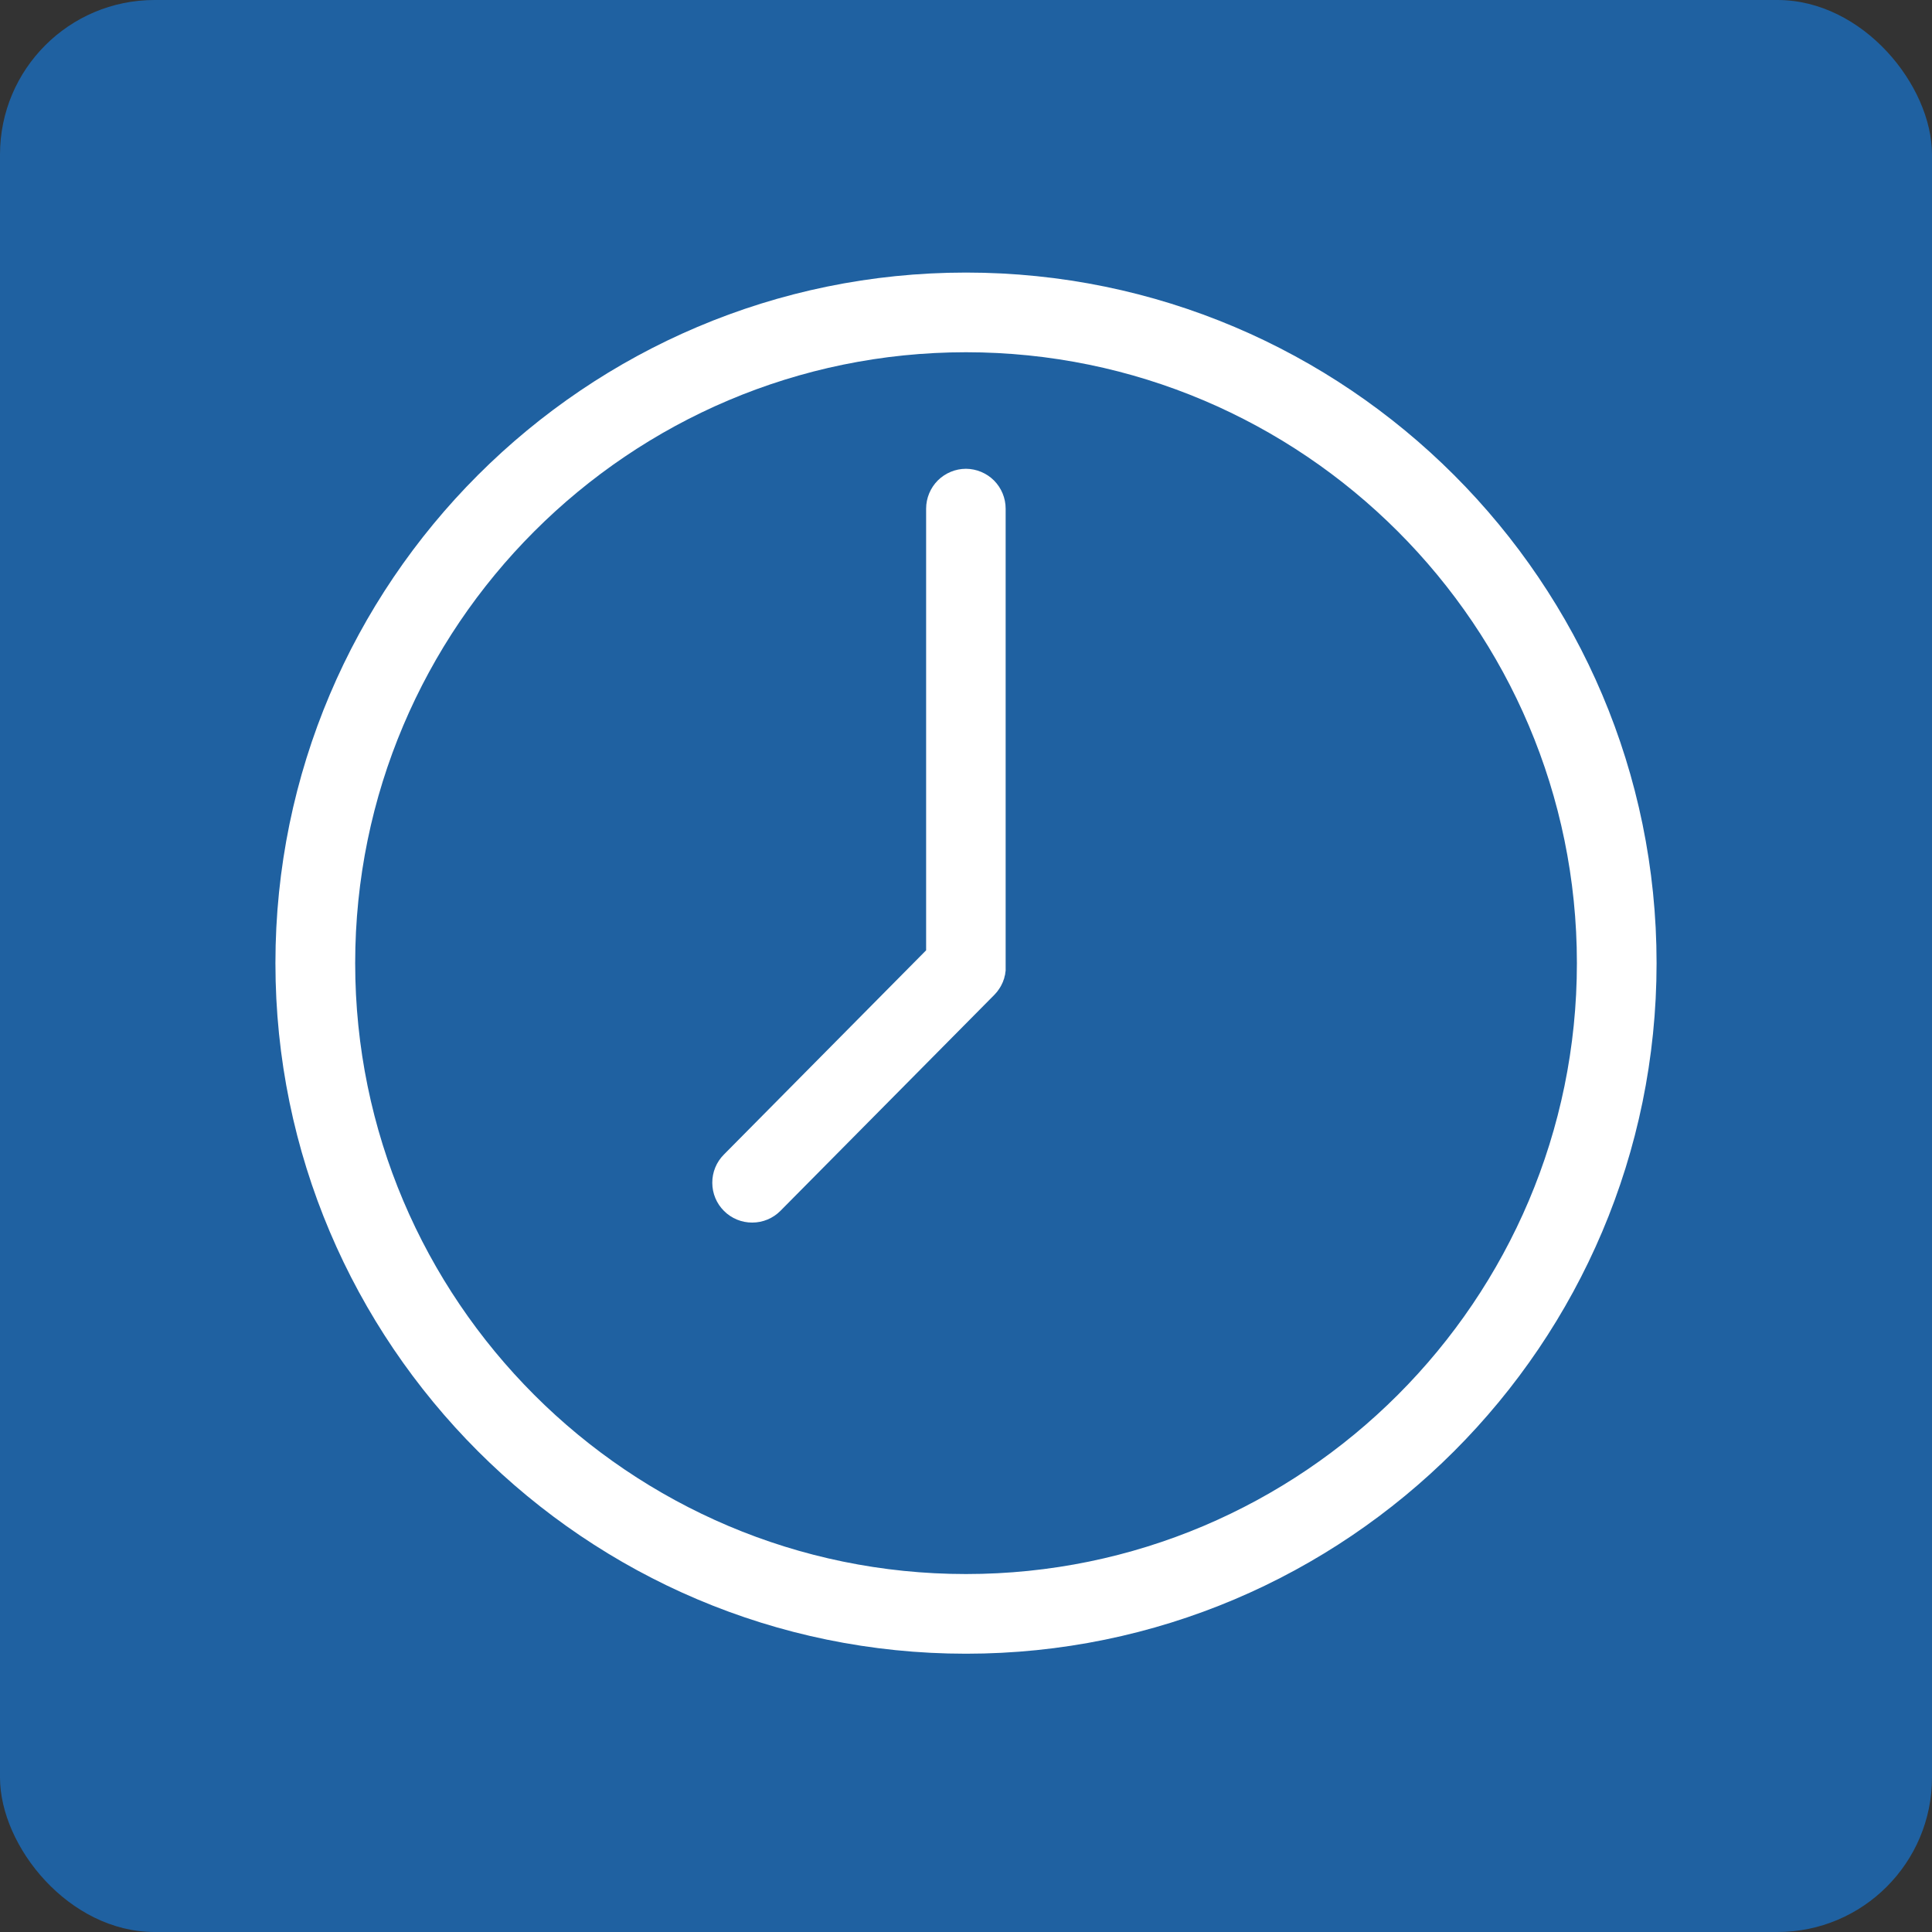
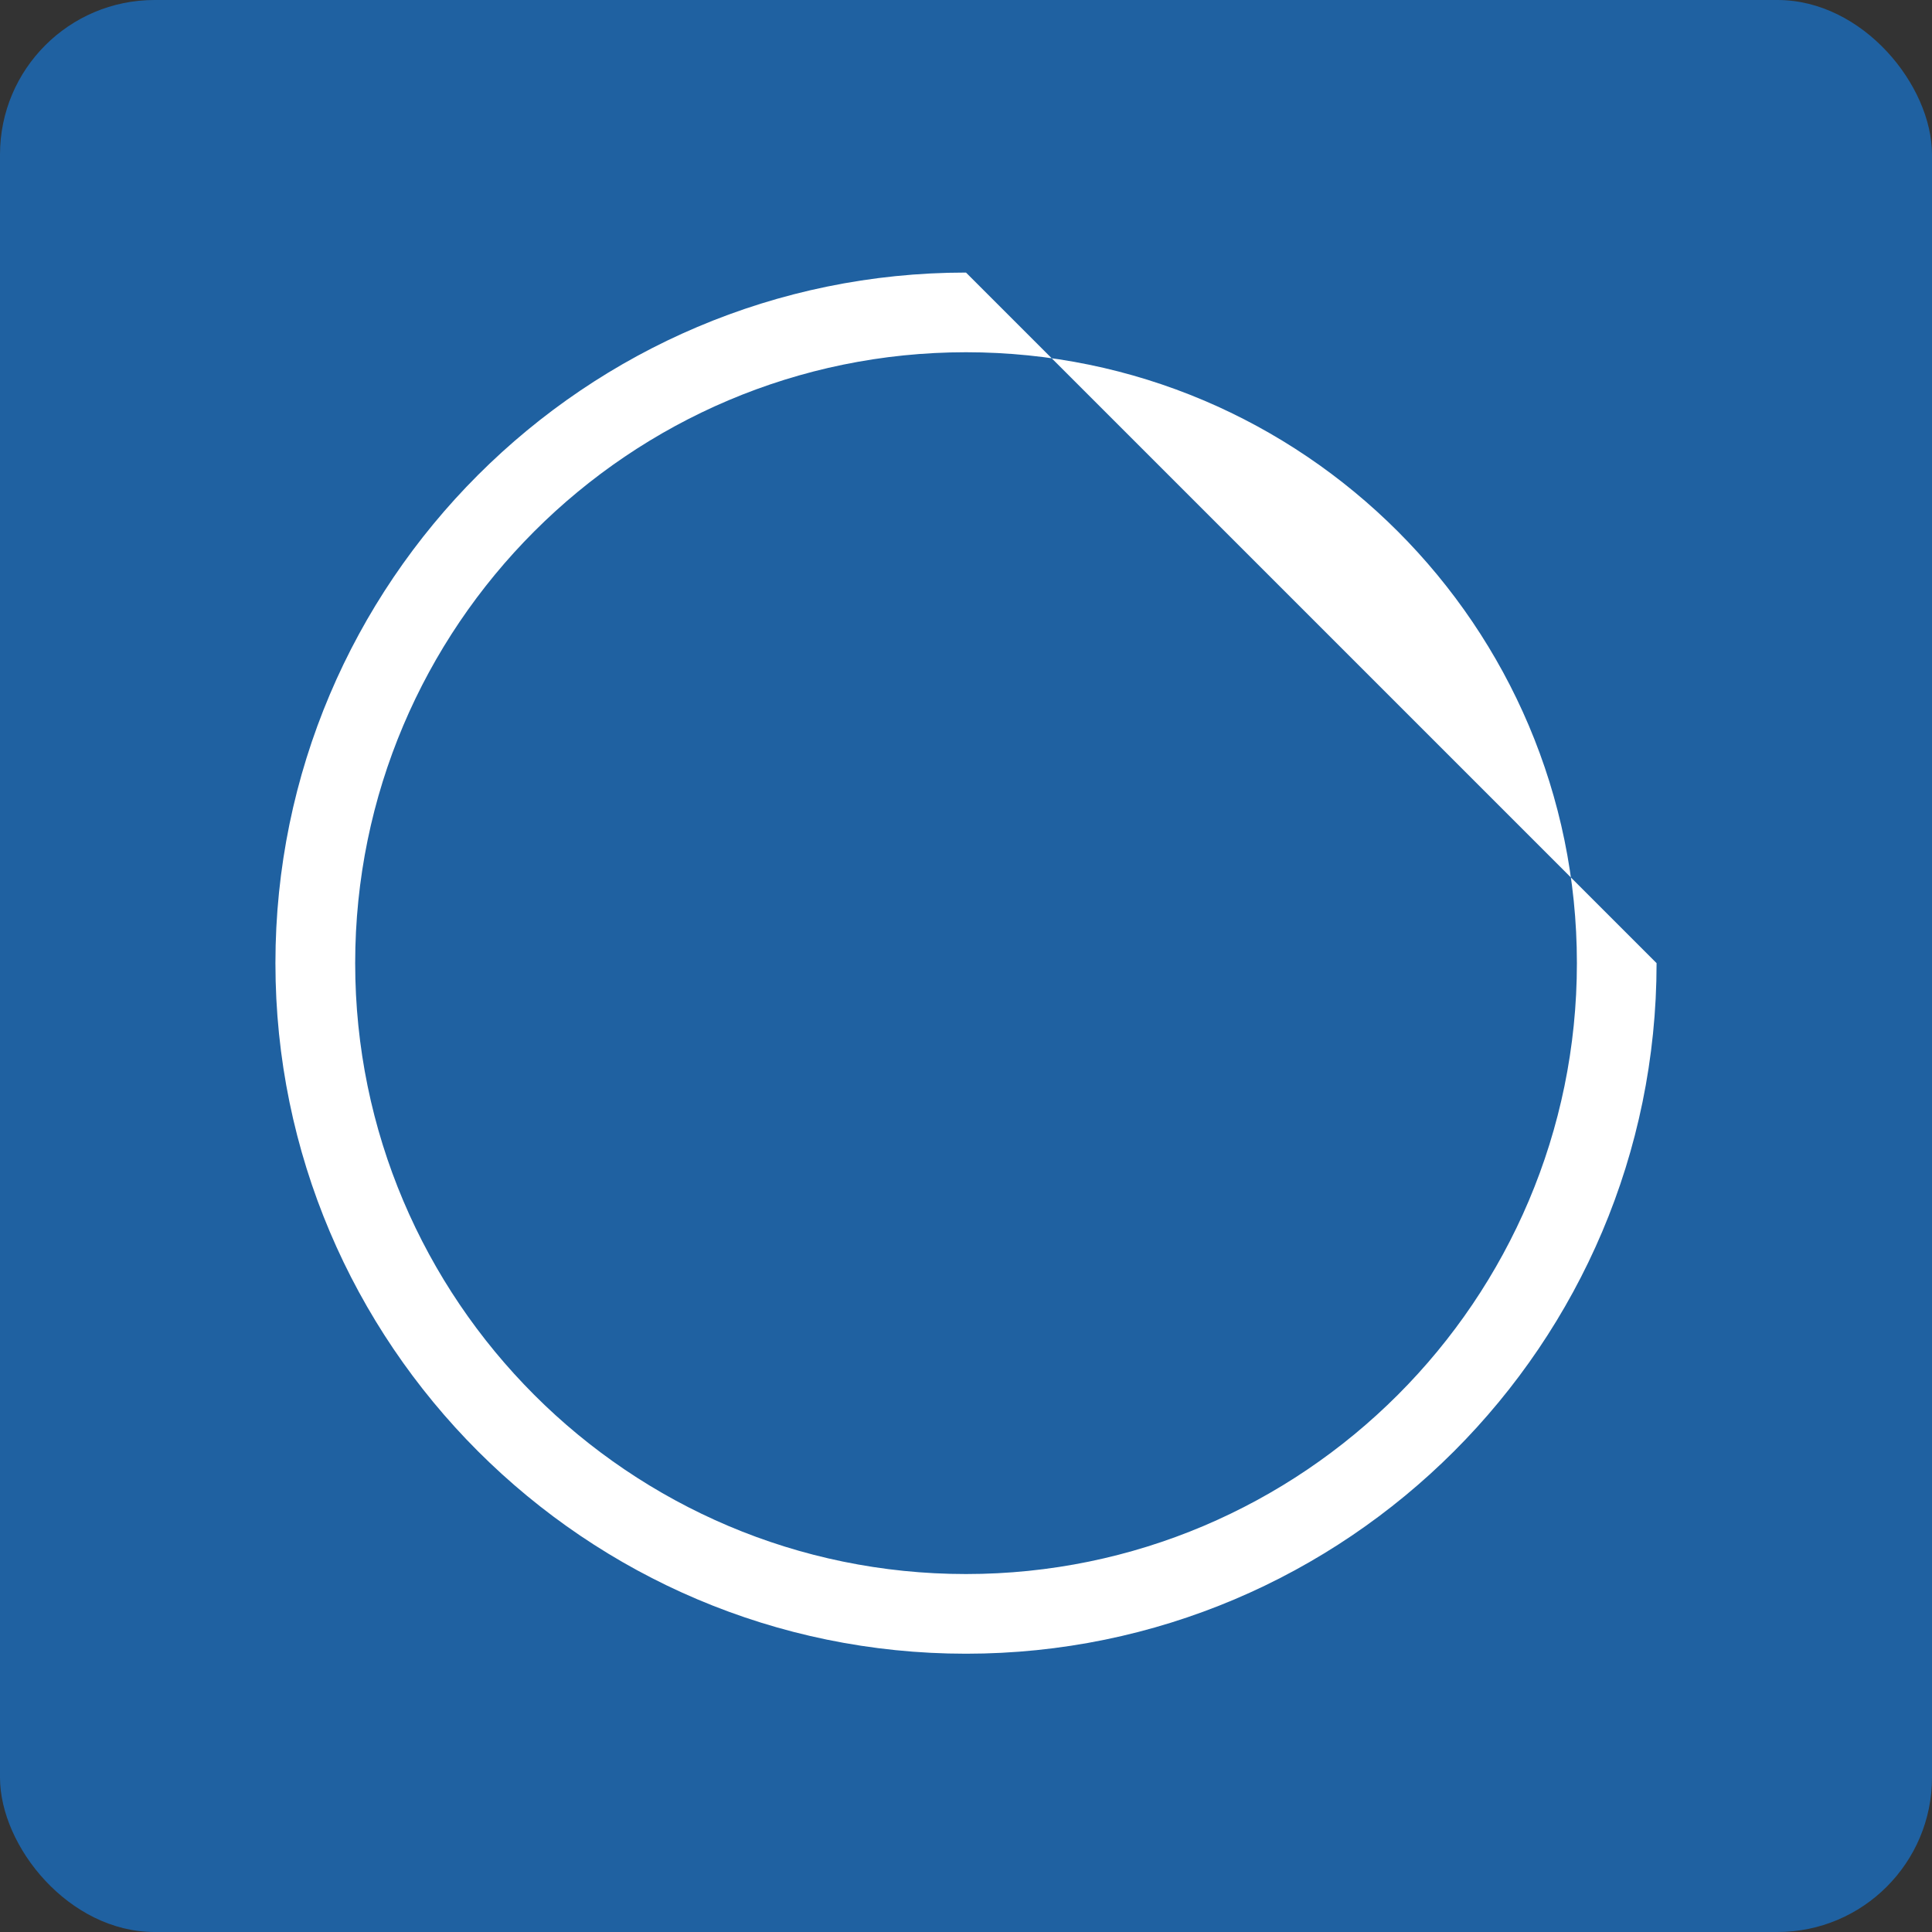
<svg xmlns="http://www.w3.org/2000/svg" width="25" height="25" viewBox="0 0 25 25" fill="none">
  <rect x="0" y="0" width="25" height="25" fill="#333333" stroke="none" />
  <rect width="25" height="25" rx="2" fill="#1F61A1" />
-   <path d="M12.5 6.066C12.363 6.066 12.232 6.121 12.135 6.217C12.039 6.314 11.984 6.445 11.984 6.582V12.297L9.367 14.94C9.27 15.037 9.216 15.169 9.217 15.306C9.217 15.443 9.272 15.574 9.369 15.67C9.466 15.767 9.598 15.821 9.735 15.82C9.872 15.82 10.003 15.765 10.099 15.668L12.866 12.874C12.87 12.87 12.873 12.866 12.877 12.862C12.88 12.858 12.892 12.845 12.899 12.837C12.907 12.828 12.909 12.824 12.914 12.817C12.919 12.811 12.924 12.803 12.929 12.796C12.934 12.789 12.938 12.781 12.943 12.774C12.947 12.767 12.951 12.76 12.955 12.753C12.959 12.745 12.963 12.737 12.966 12.73C12.97 12.722 12.974 12.715 12.977 12.707L12.985 12.684C12.988 12.676 12.991 12.668 12.994 12.66C12.996 12.651 12.998 12.644 12.999 12.636C13.001 12.629 13.004 12.619 13.006 12.611C13.008 12.602 13.008 12.594 13.009 12.585C13.011 12.576 13.012 12.569 13.013 12.56C13.014 12.552 13.013 12.539 13.013 12.528C13.013 12.517 13.013 12.517 13.013 12.511V6.582C13.013 6.446 12.959 6.315 12.863 6.218C12.767 6.122 12.636 6.067 12.5 6.066Z" fill="white" />
-   <path d="M12.5 3.527C7.573 3.527 3.564 7.536 3.564 12.463C3.564 17.39 7.573 21.399 12.5 21.399C17.427 21.399 21.436 17.391 21.436 12.463C21.436 7.536 17.427 3.527 12.5 3.527ZM12.5 20.368C8.141 20.368 4.596 16.822 4.596 12.463C4.596 8.104 8.141 4.558 12.5 4.558C16.859 4.558 20.405 8.104 20.405 12.463C20.405 16.822 16.859 20.368 12.5 20.368Z" fill="white" />
+   <path d="M12.5 3.527C7.573 3.527 3.564 7.536 3.564 12.463C3.564 17.39 7.573 21.399 12.5 21.399C17.427 21.399 21.436 17.391 21.436 12.463ZM12.5 20.368C8.141 20.368 4.596 16.822 4.596 12.463C4.596 8.104 8.141 4.558 12.5 4.558C16.859 4.558 20.405 8.104 20.405 12.463C20.405 16.822 16.859 20.368 12.5 20.368Z" fill="white" />
</svg>